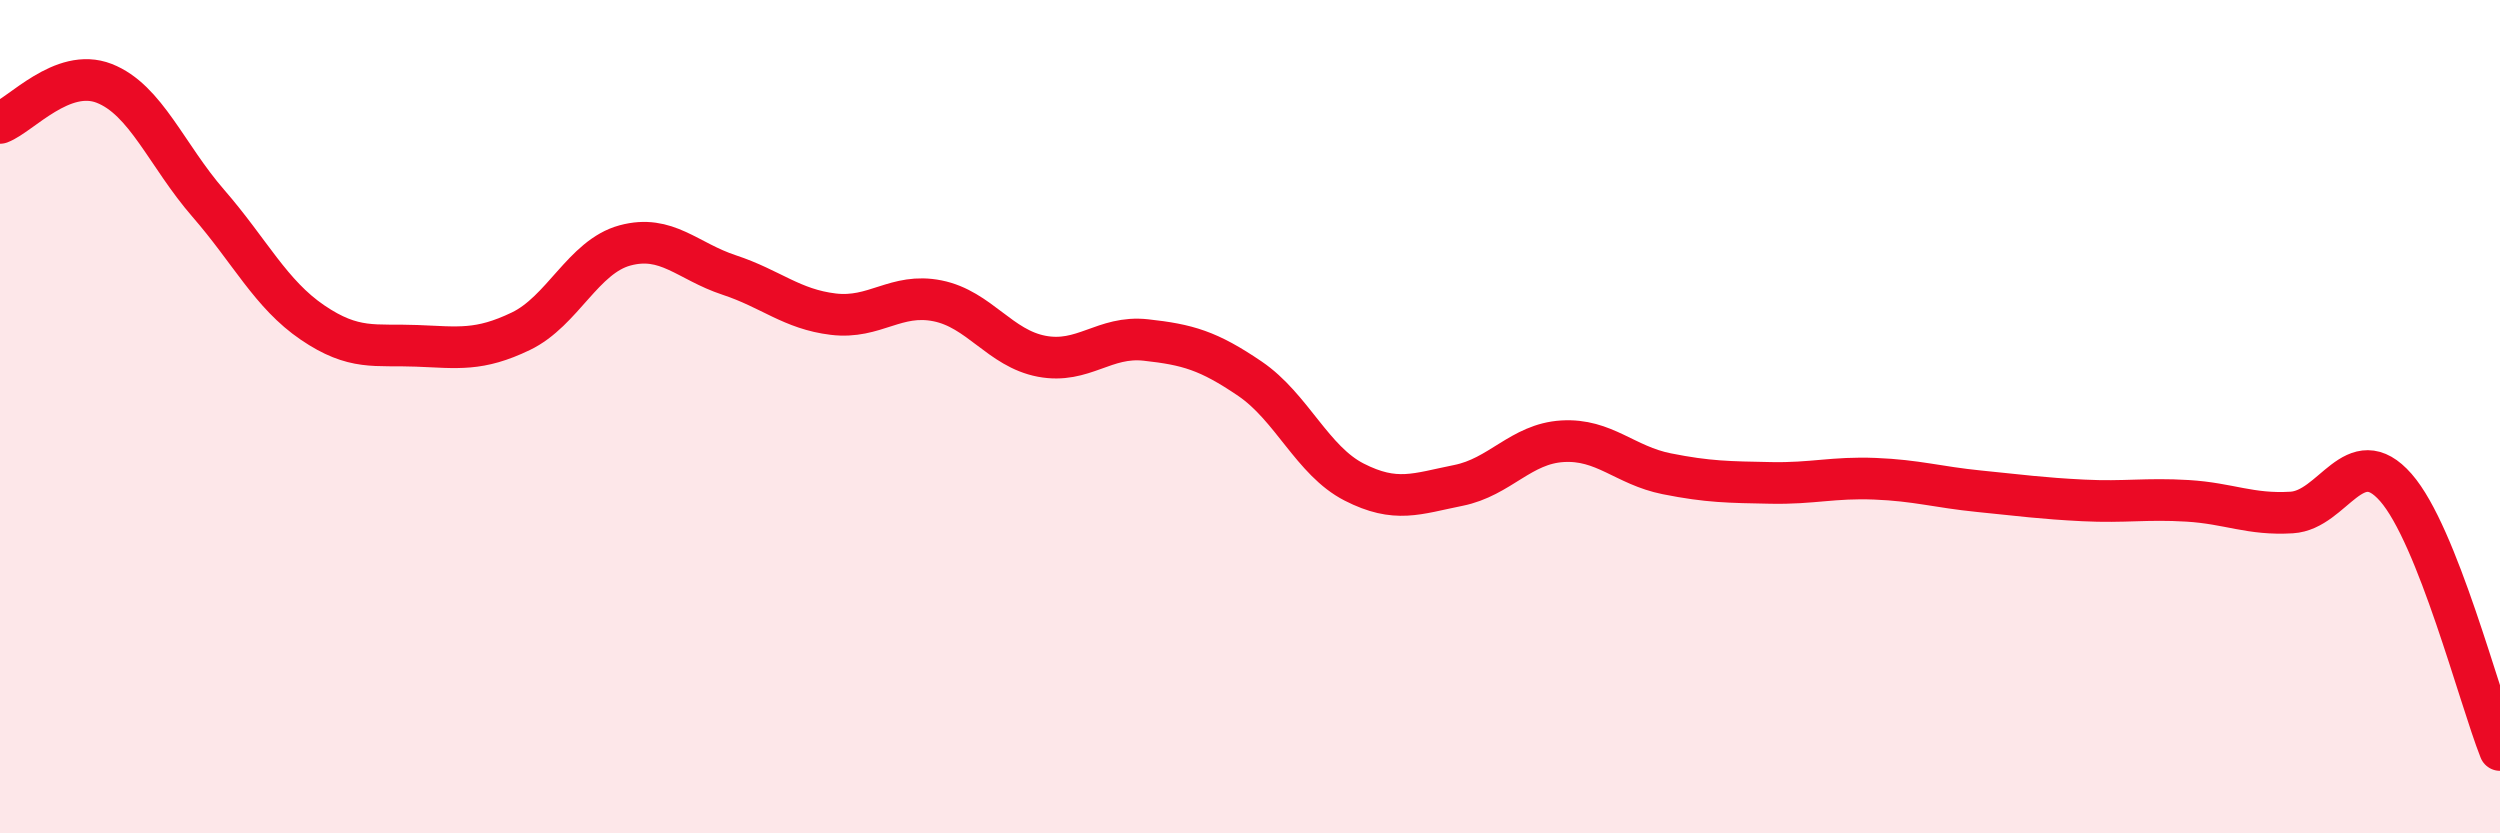
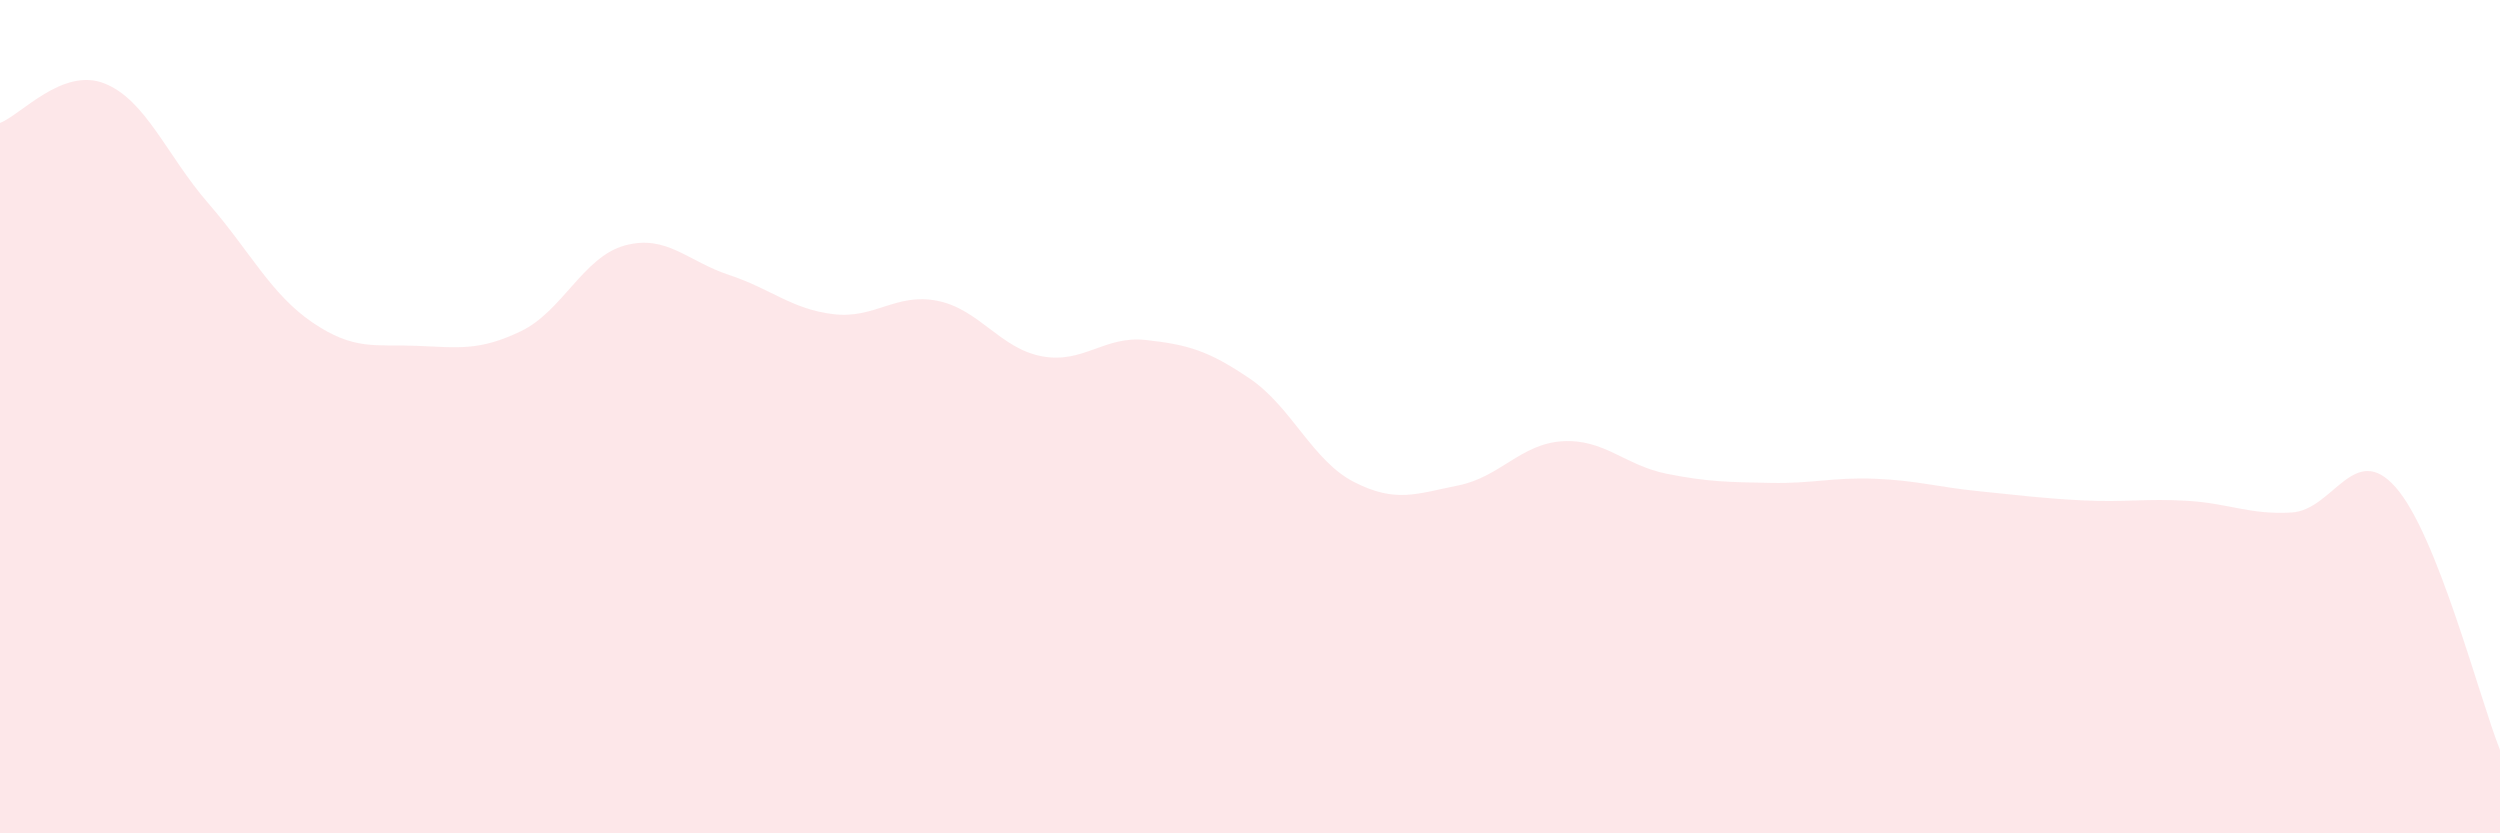
<svg xmlns="http://www.w3.org/2000/svg" width="60" height="20" viewBox="0 0 60 20">
  <path d="M 0,2.95 C 0.5,2.76 1.5,1.61 2.5,2 C 3.5,2.39 4,3.73 5,4.88 C 6,6.03 6.5,7.06 7.5,7.74 C 8.5,8.42 9,8.26 10,8.3 C 11,8.34 11.5,8.43 12.5,7.95 C 13.5,7.47 14,6.16 15,5.89 C 16,5.62 16.5,6.27 17.5,6.6 C 18.5,6.93 19,7.42 20,7.54 C 21,7.66 21.5,7.02 22.5,7.22 C 23.5,7.42 24,8.36 25,8.55 C 26,8.74 26.5,8.05 27.5,8.16 C 28.5,8.27 29,8.41 30,9.09 C 31,9.77 31.5,11.06 32.5,11.57 C 33.5,12.08 34,11.85 35,11.65 C 36,11.45 36.5,10.65 37.5,10.59 C 38.5,10.53 39,11.17 40,11.37 C 41,11.57 41.5,11.57 42.5,11.59 C 43.5,11.61 44,11.45 45,11.49 C 46,11.53 46.5,11.69 47.5,11.79 C 48.5,11.89 49,11.96 50,12.01 C 51,12.06 51.5,11.96 52.5,12.02 C 53.5,12.08 54,12.36 55,12.3 C 56,12.24 56.5,10.56 57.5,11.7 C 58.5,12.84 59.5,16.74 60,18L60 20L0 20Z" fill="#EB0A25" opacity="0.1" stroke-linecap="round" stroke-linejoin="round" />
-   <path d="M 0,2.95 C 0.5,2.76 1.5,1.61 2.5,2 C 3.5,2.39 4,3.73 5,4.88 C 6,6.03 6.5,7.06 7.5,7.74 C 8.5,8.42 9,8.26 10,8.3 C 11,8.34 11.5,8.43 12.5,7.95 C 13.5,7.47 14,6.16 15,5.89 C 16,5.62 16.5,6.27 17.5,6.6 C 18.5,6.93 19,7.42 20,7.54 C 21,7.66 21.5,7.02 22.5,7.22 C 23.5,7.42 24,8.36 25,8.55 C 26,8.74 26.5,8.05 27.5,8.16 C 28.5,8.27 29,8.41 30,9.09 C 31,9.77 31.5,11.06 32.5,11.57 C 33.5,12.08 34,11.85 35,11.65 C 36,11.45 36.5,10.65 37.5,10.59 C 38.5,10.53 39,11.17 40,11.37 C 41,11.57 41.5,11.57 42.5,11.59 C 43.5,11.61 44,11.45 45,11.49 C 46,11.53 46.5,11.69 47.5,11.79 C 48.5,11.89 49,11.96 50,12.01 C 51,12.06 51.5,11.96 52.5,12.02 C 53.5,12.08 54,12.36 55,12.3 C 56,12.24 56.5,10.56 57.5,11.7 C 58.5,12.84 59.5,16.74 60,18" stroke="#EB0A25" stroke-width="1" fill="none" stroke-linecap="round" stroke-linejoin="round" />
</svg>